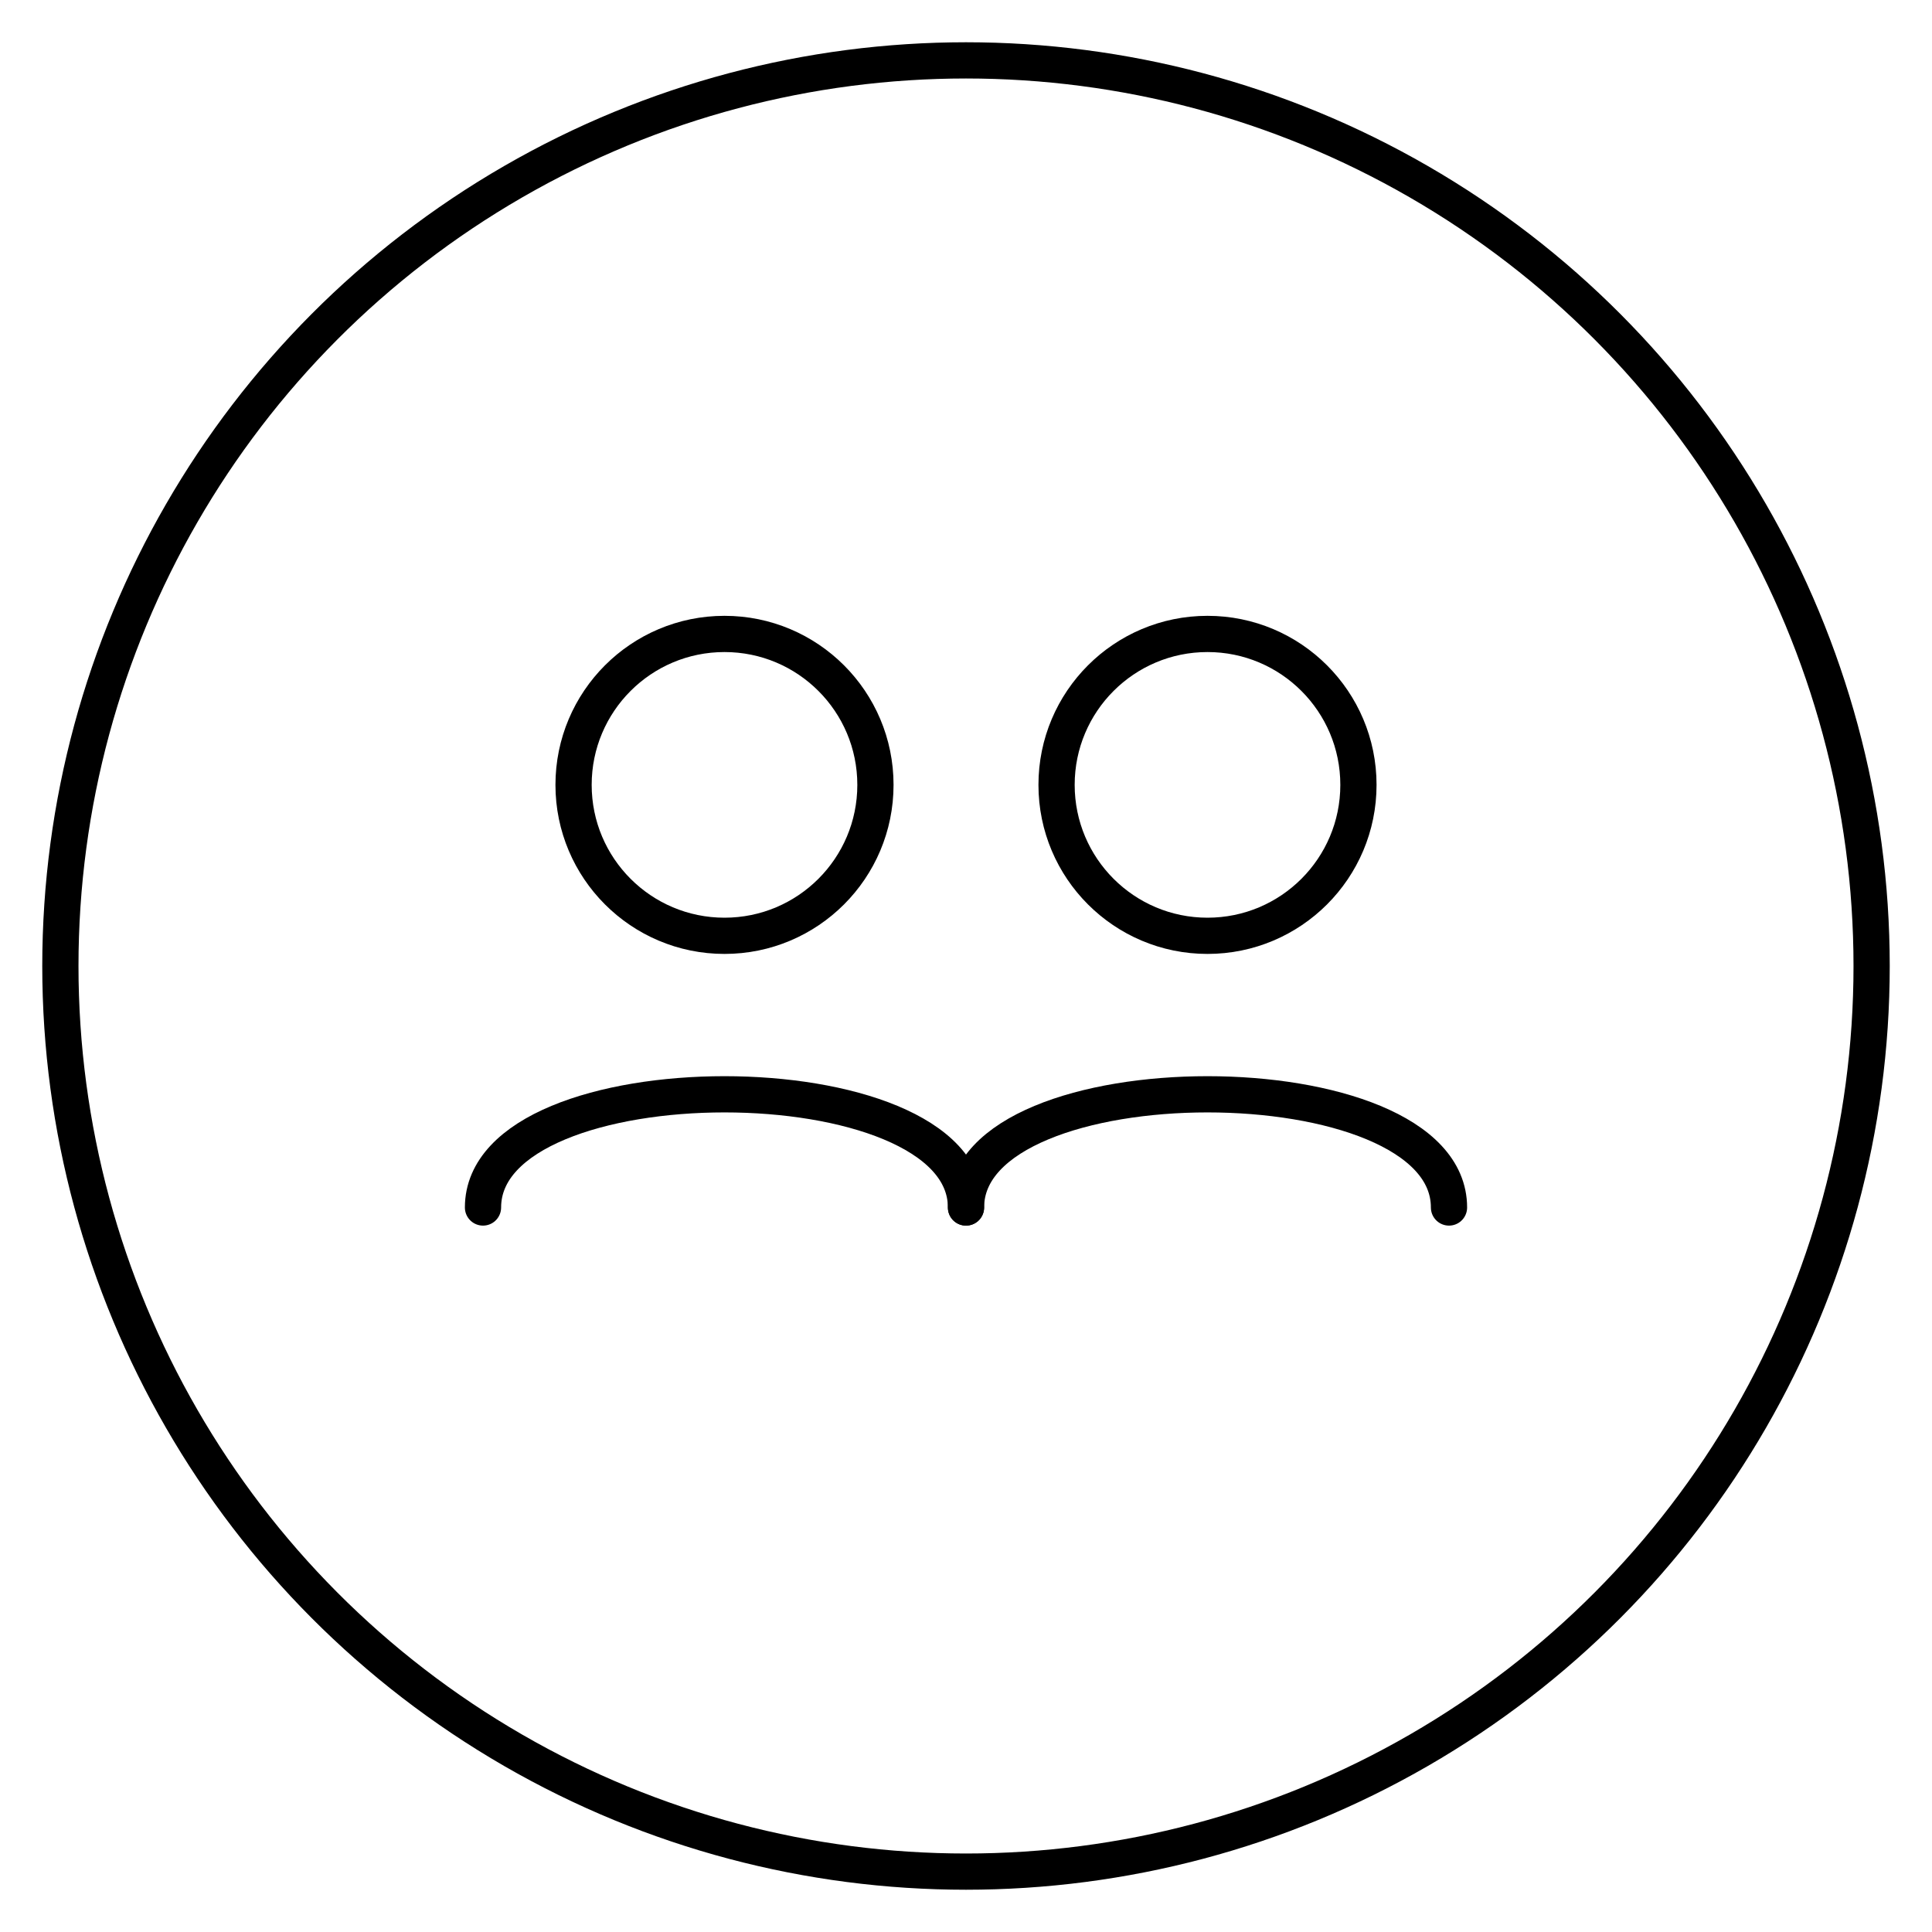
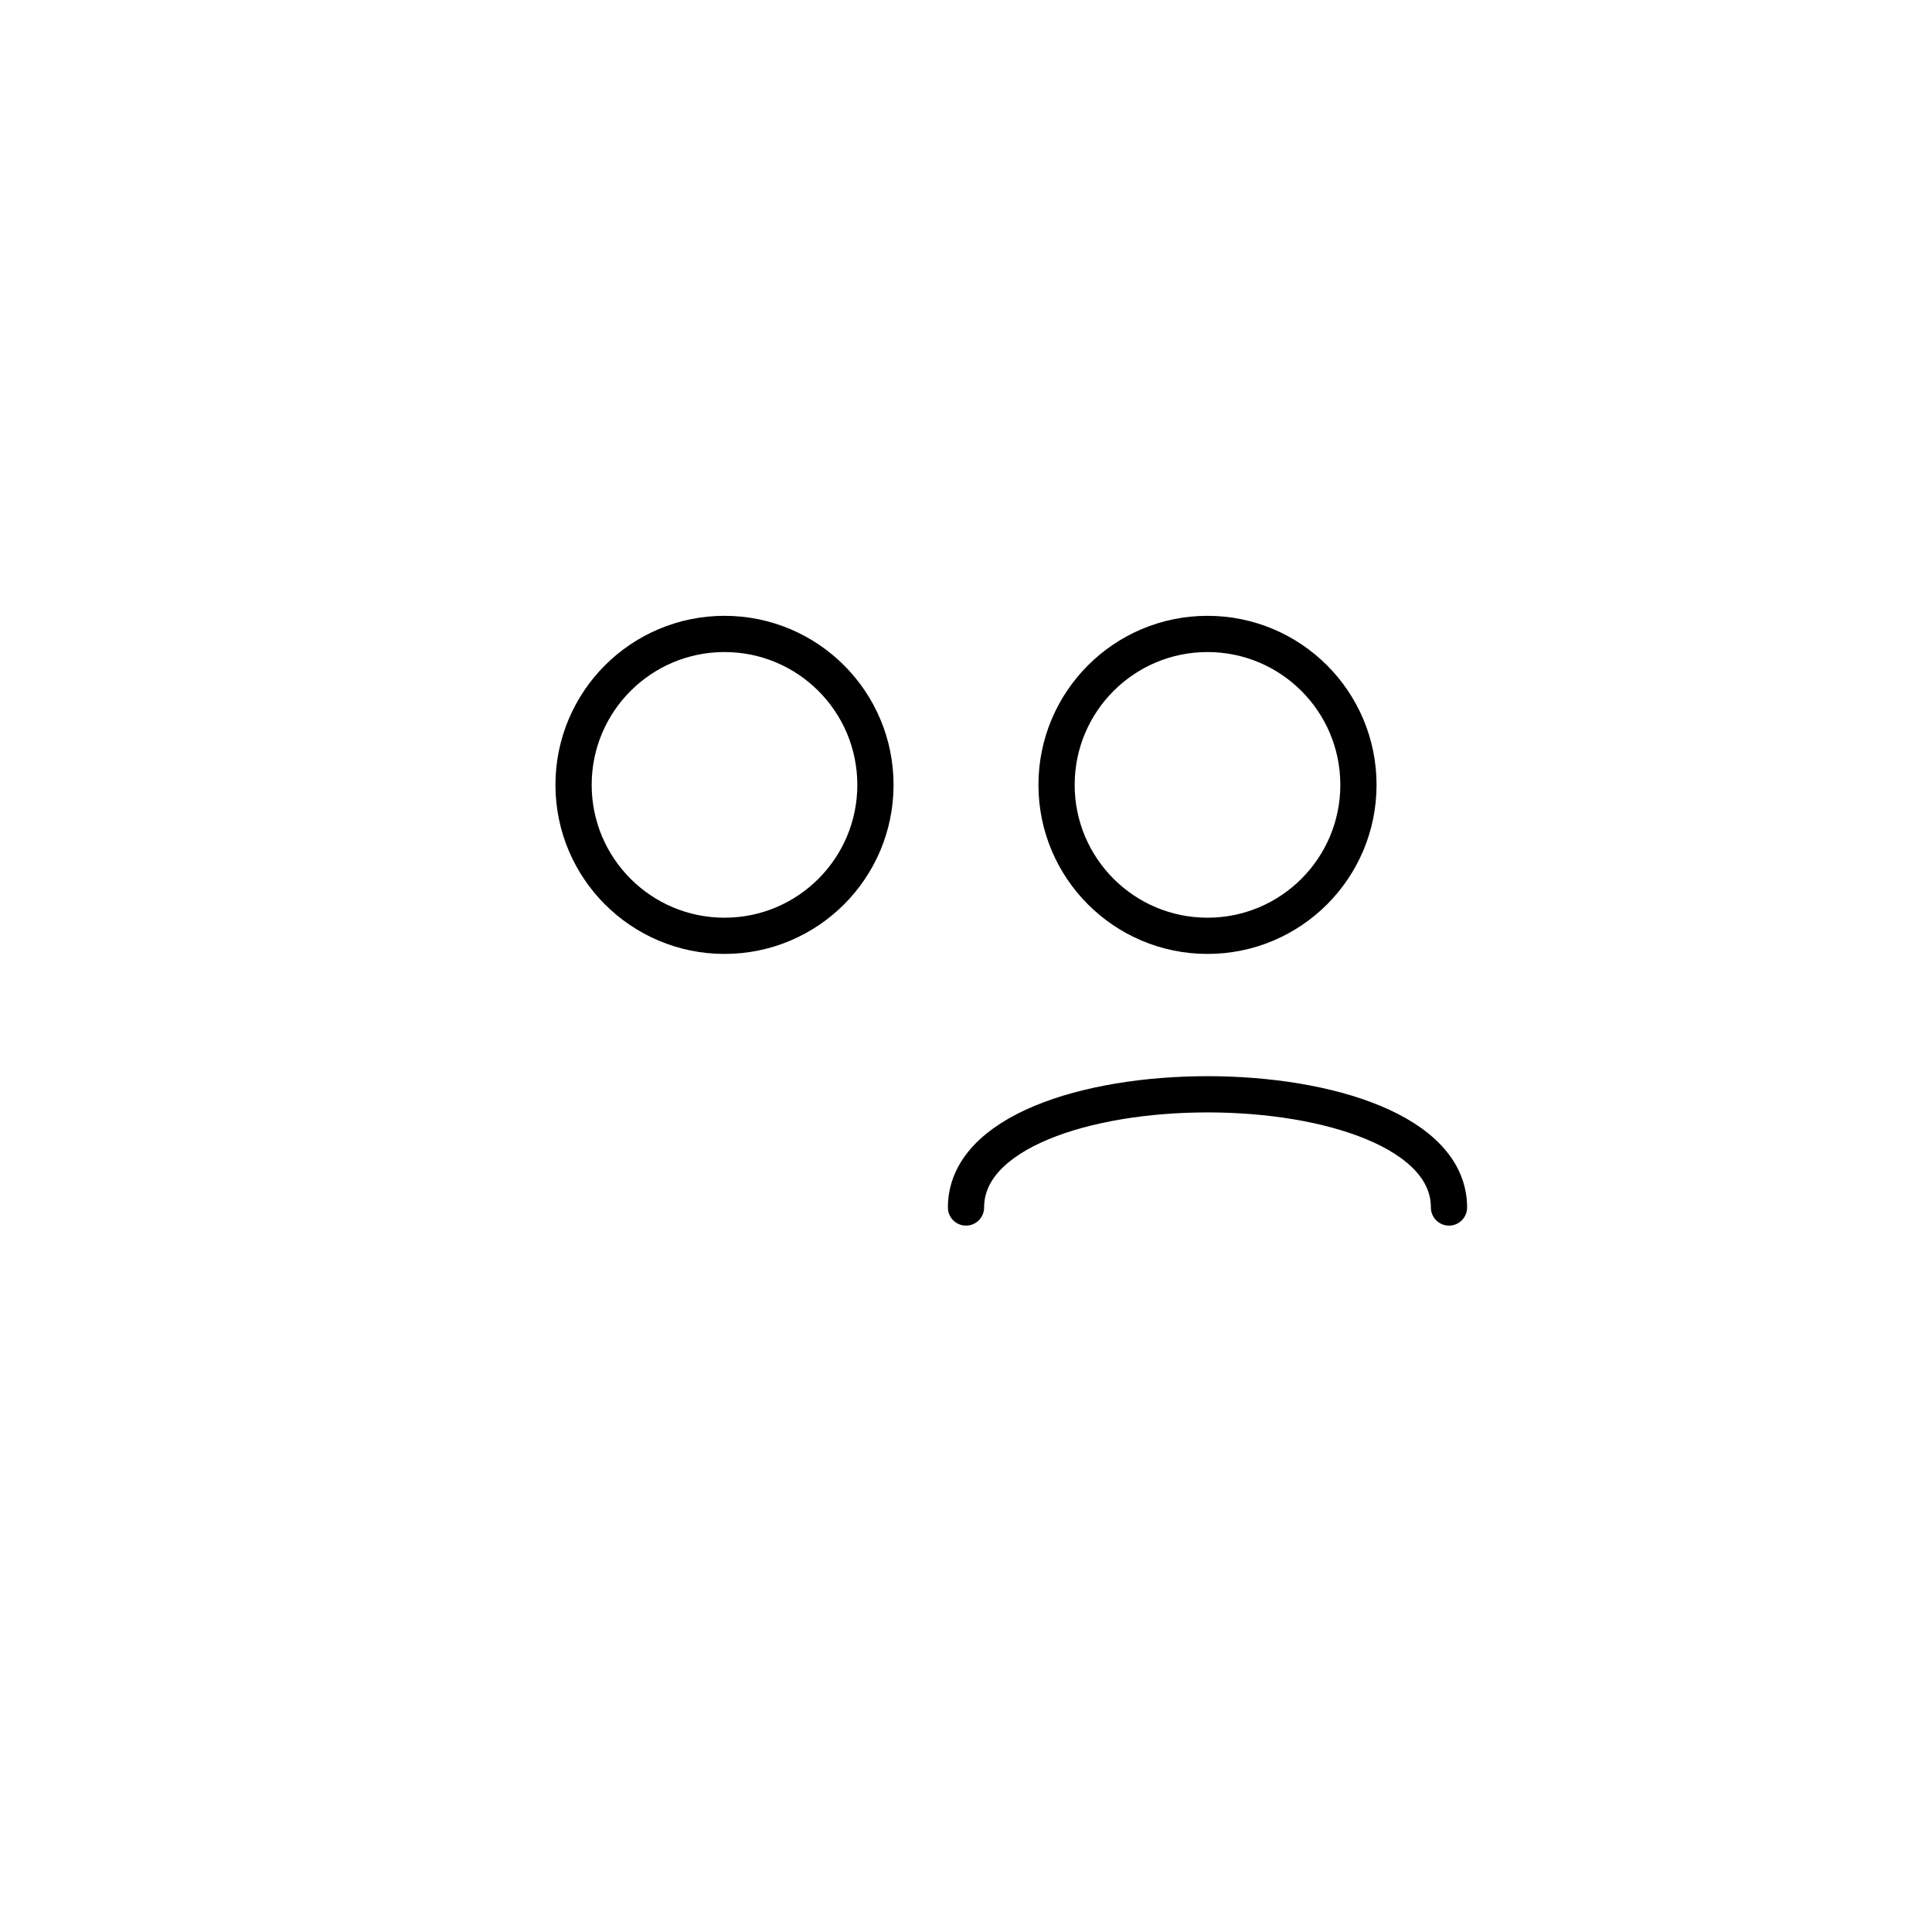
<svg xmlns="http://www.w3.org/2000/svg" stroke-linejoin="round" stroke-linecap="round" stroke-width="1.2" stroke="black" fill="none" viewBox="0 0 64 64" height="128" width="128">
-   <circle r="30" cy="32" cx="32" />
  <circle r="5" cy="26" cx="24" />
-   <path d="M16 40c0-5 16-5 16 0" />
  <circle r="5" cy="26" cx="40" />
  <path d="M32 40c0-5 16-5 16 0" />
</svg>